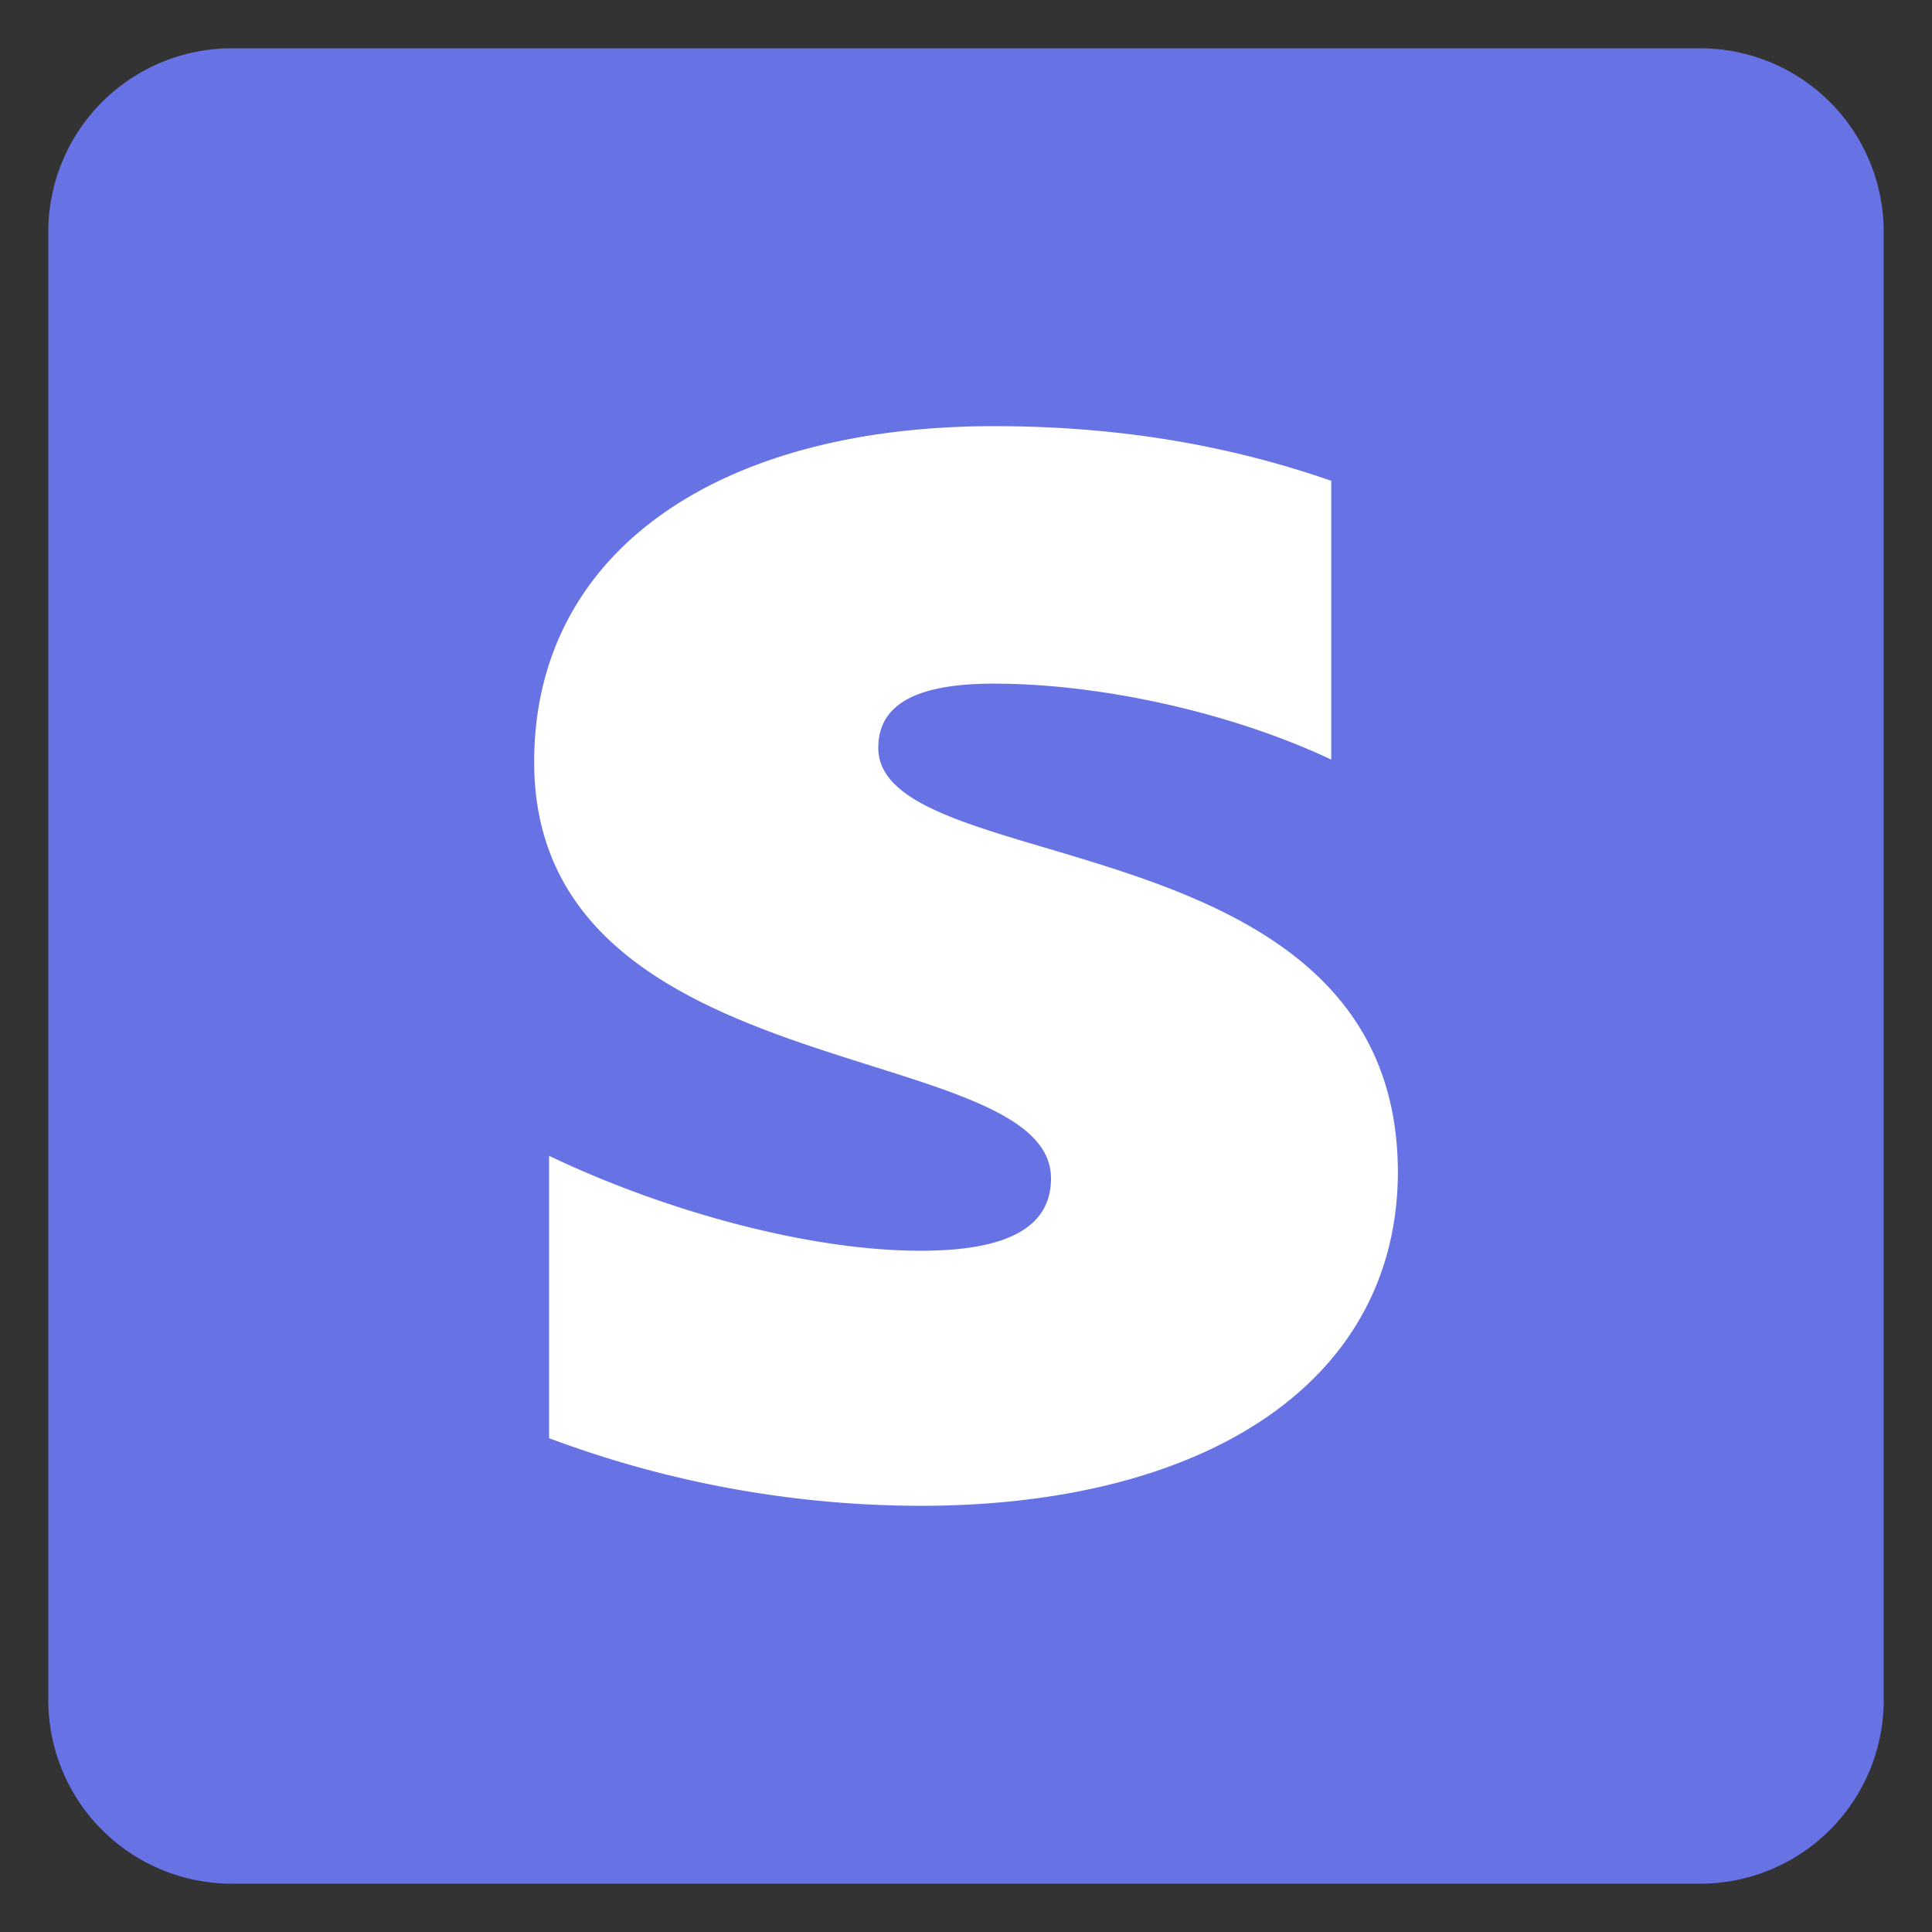
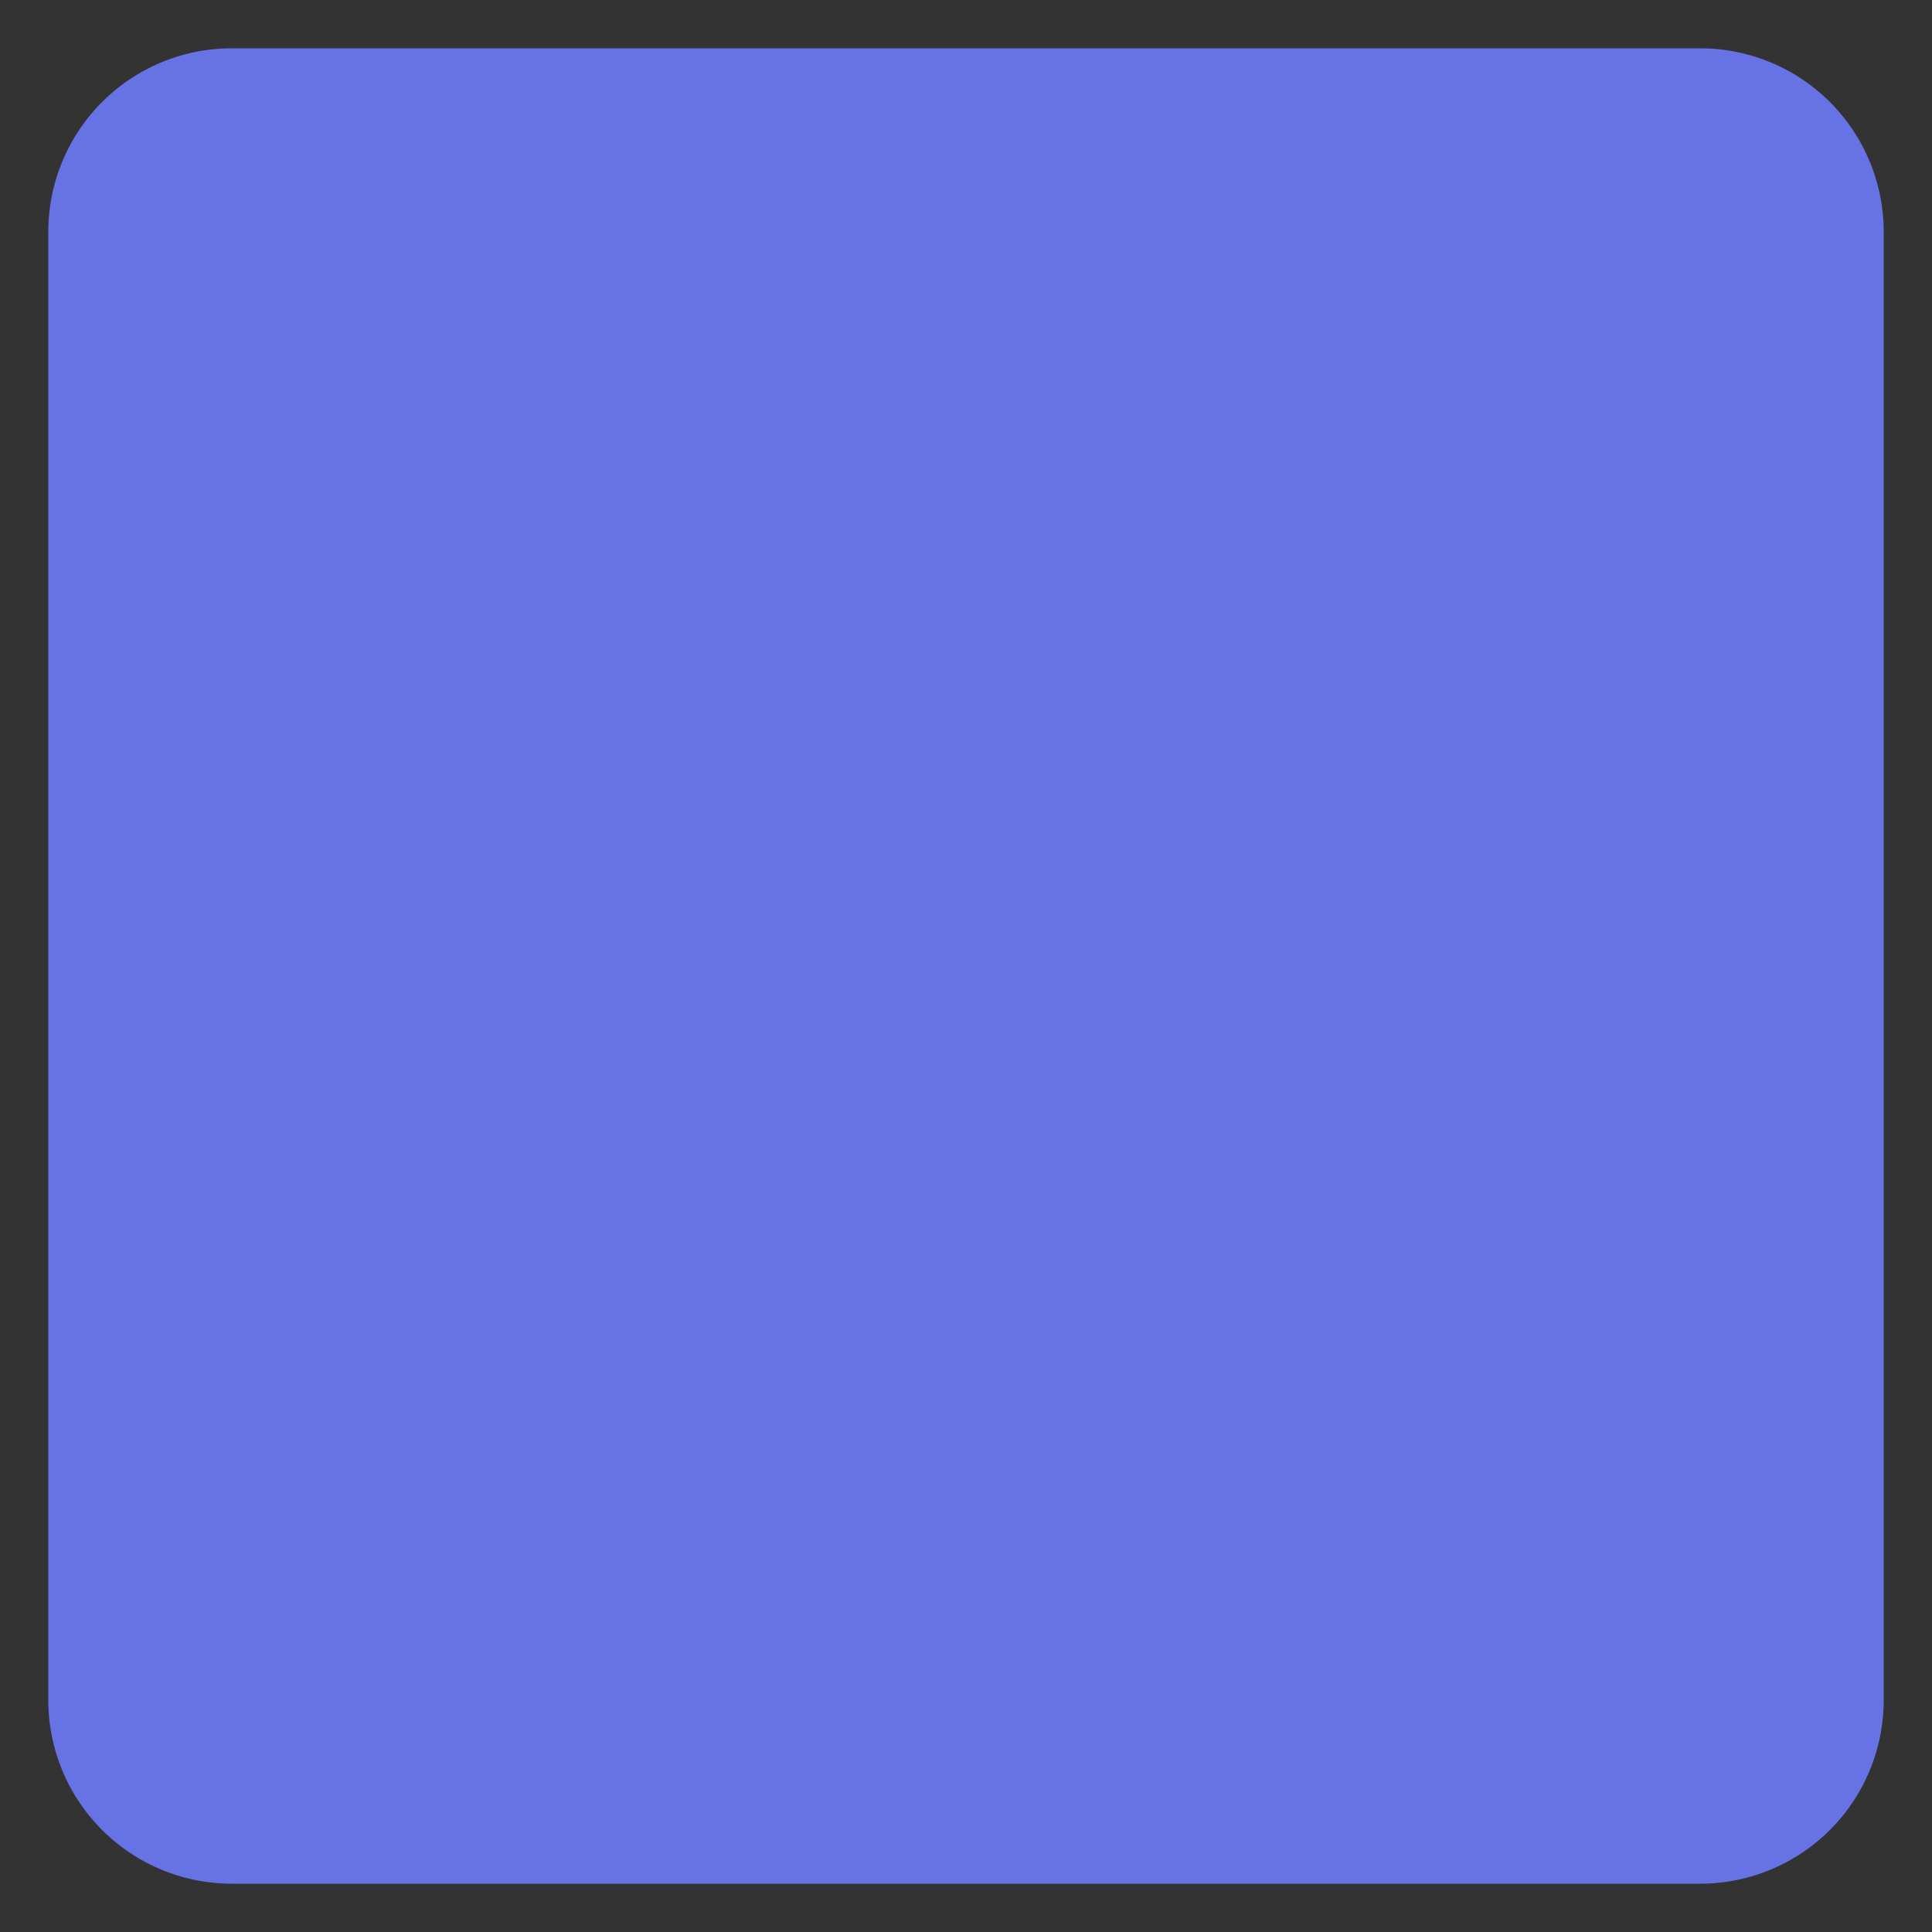
<svg xmlns="http://www.w3.org/2000/svg" width="52" height="52" fill="none">
  <rect width="100%" height="100%" fill="#333333" stroke="none" />
  <path d="M45.76 1.3H6.24A4.94 4.94 0 0 0 1.3 6.24v39.52a4.94 4.94 0 0 0 4.94 4.94h39.52a4.94 4.94 0 0 0 4.94-4.94V6.24a4.94 4.94 0 0 0-4.94-4.94Z" fill="#6772E5" />
-   <path fill-rule="evenodd" clip-rule="evenodd" d="M23.639 20.125c0-1.246 1.171-1.725 3.111-1.725 2.783 0 6.297.735 9.08 2.044V12.94c-3.039-1.054-6.04-1.47-9.08-1.47-7.431 0-12.373 3.386-12.373 9.038 0 8.813 13.911 7.408 13.911 11.208 0 1.469-1.464 1.948-3.514 1.948-3.039 0-6.92-1.086-9.995-2.555v7.6a28.605 28.605 0 0 0 9.995 1.82c7.614 0 12.85-3.289 12.85-9.005-.037-9.515-13.985-7.823-13.985-11.4Z" fill="#fff" />
</svg>